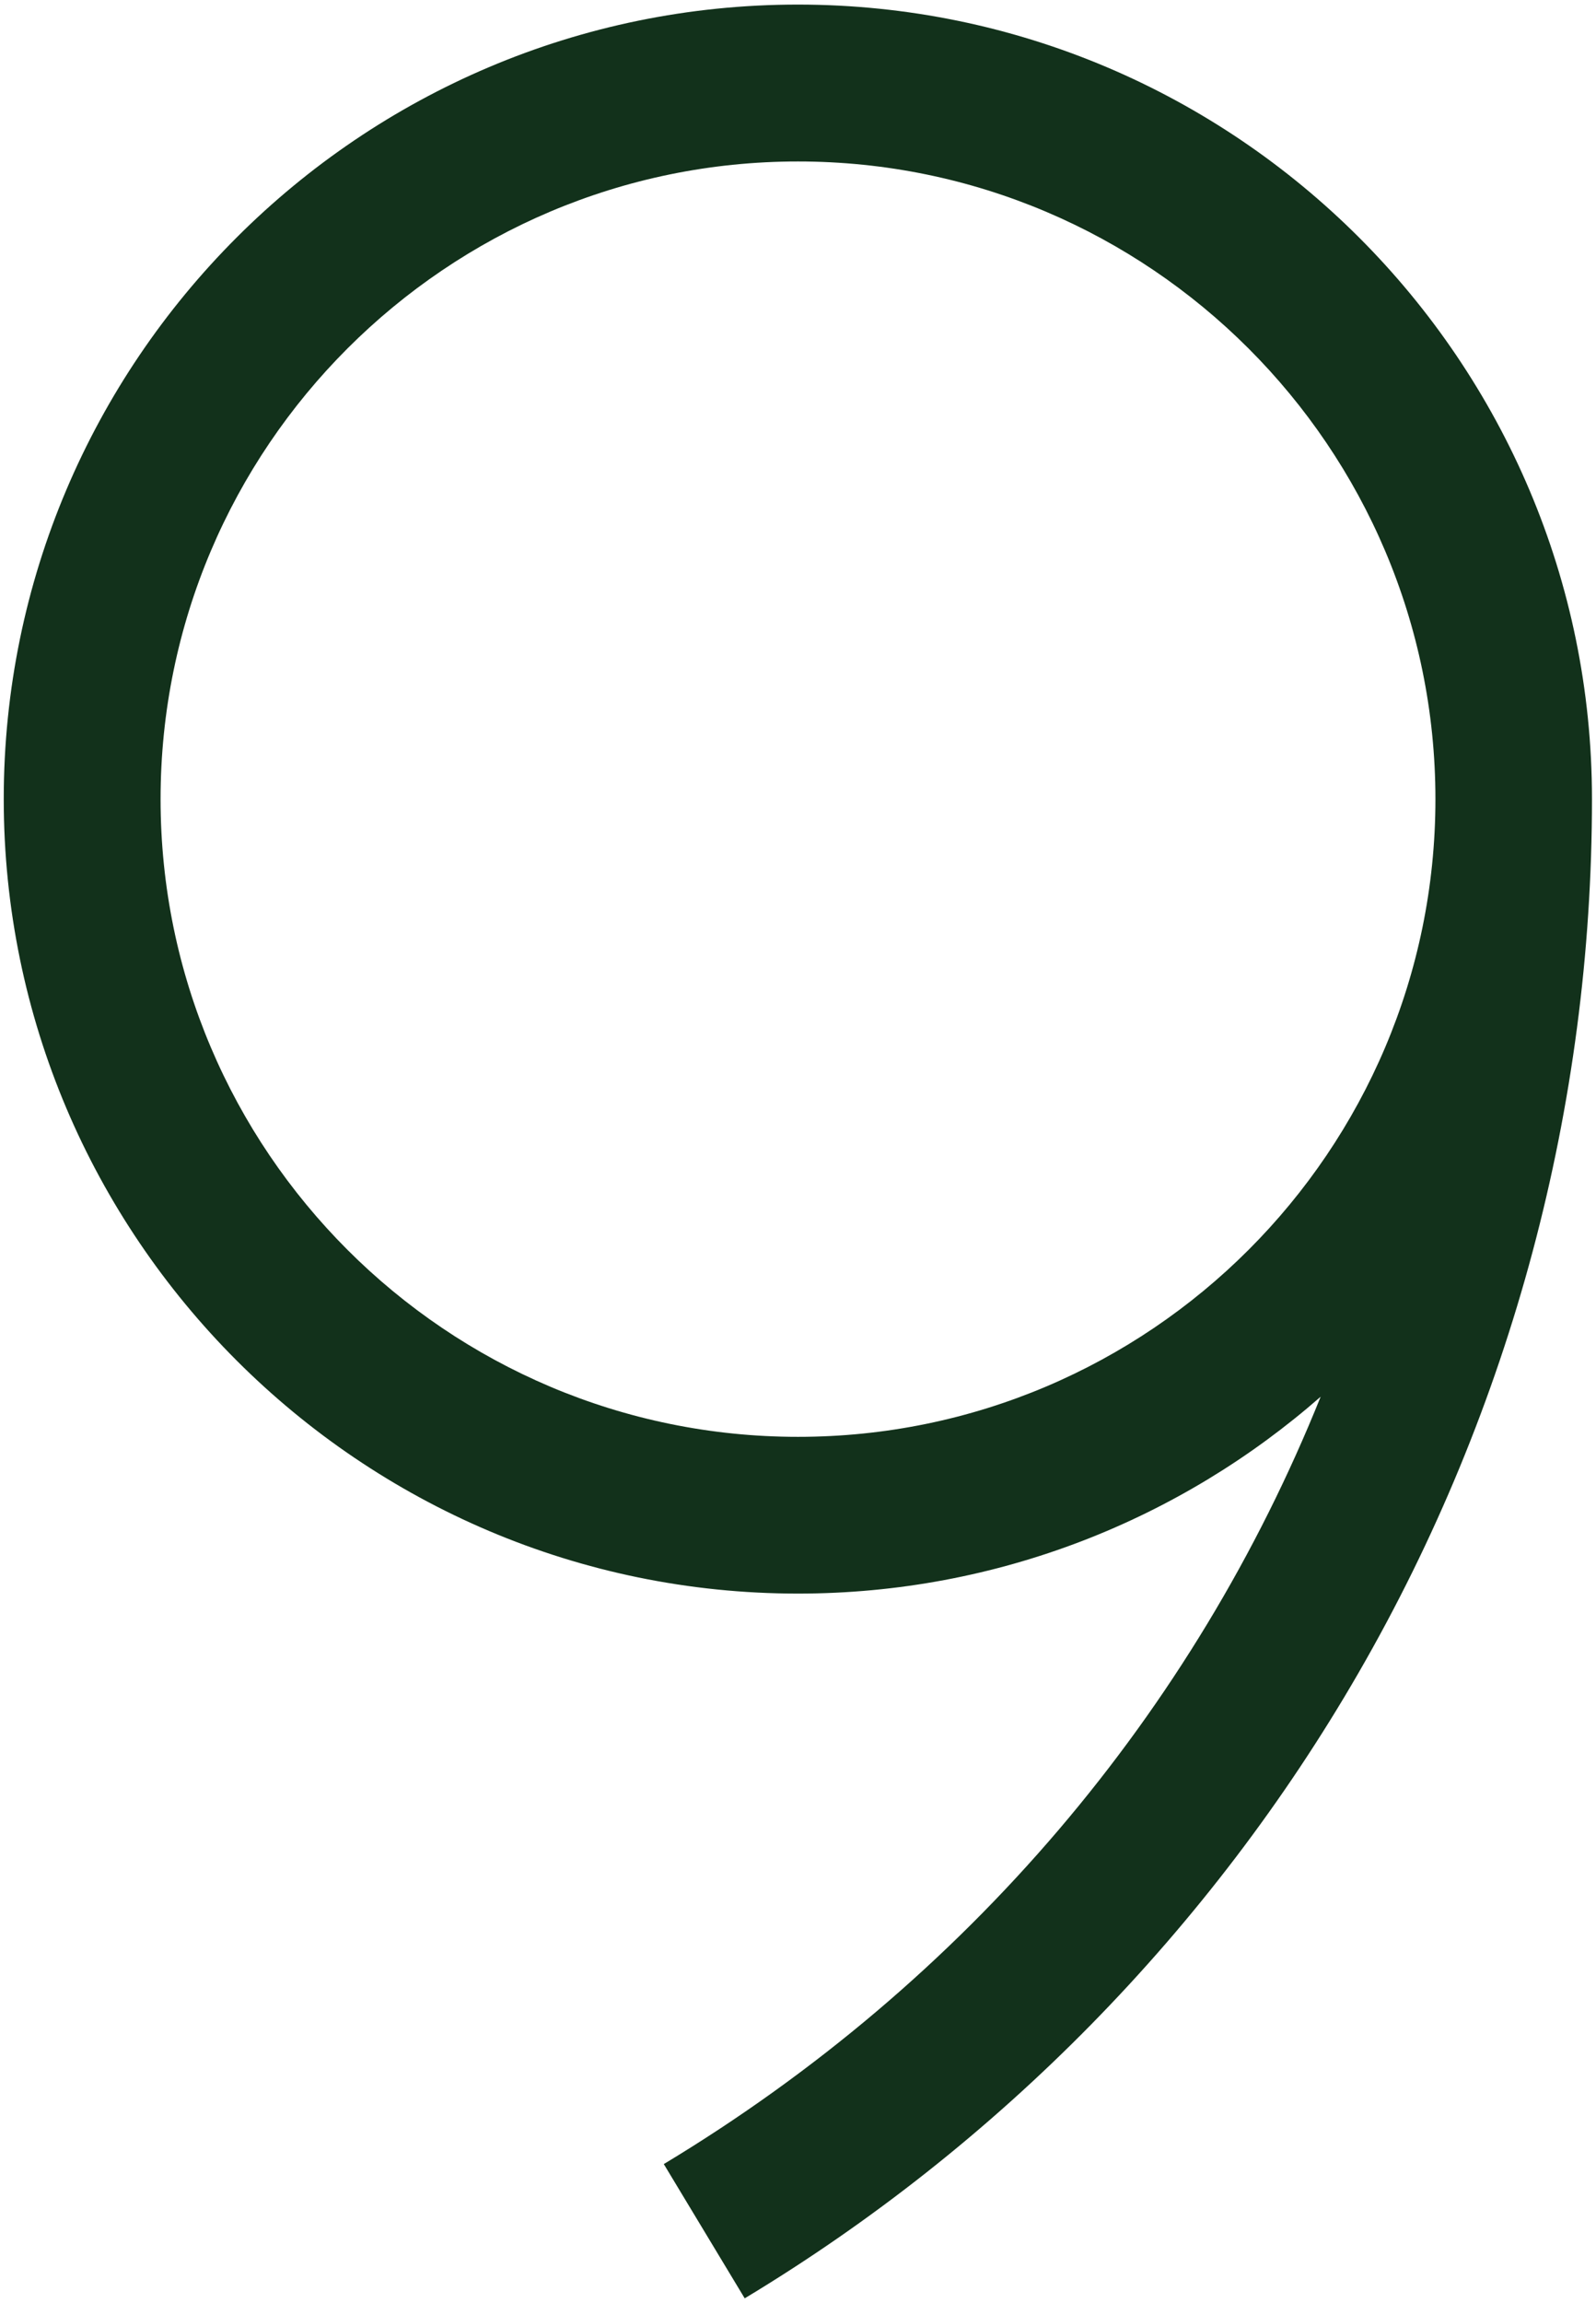
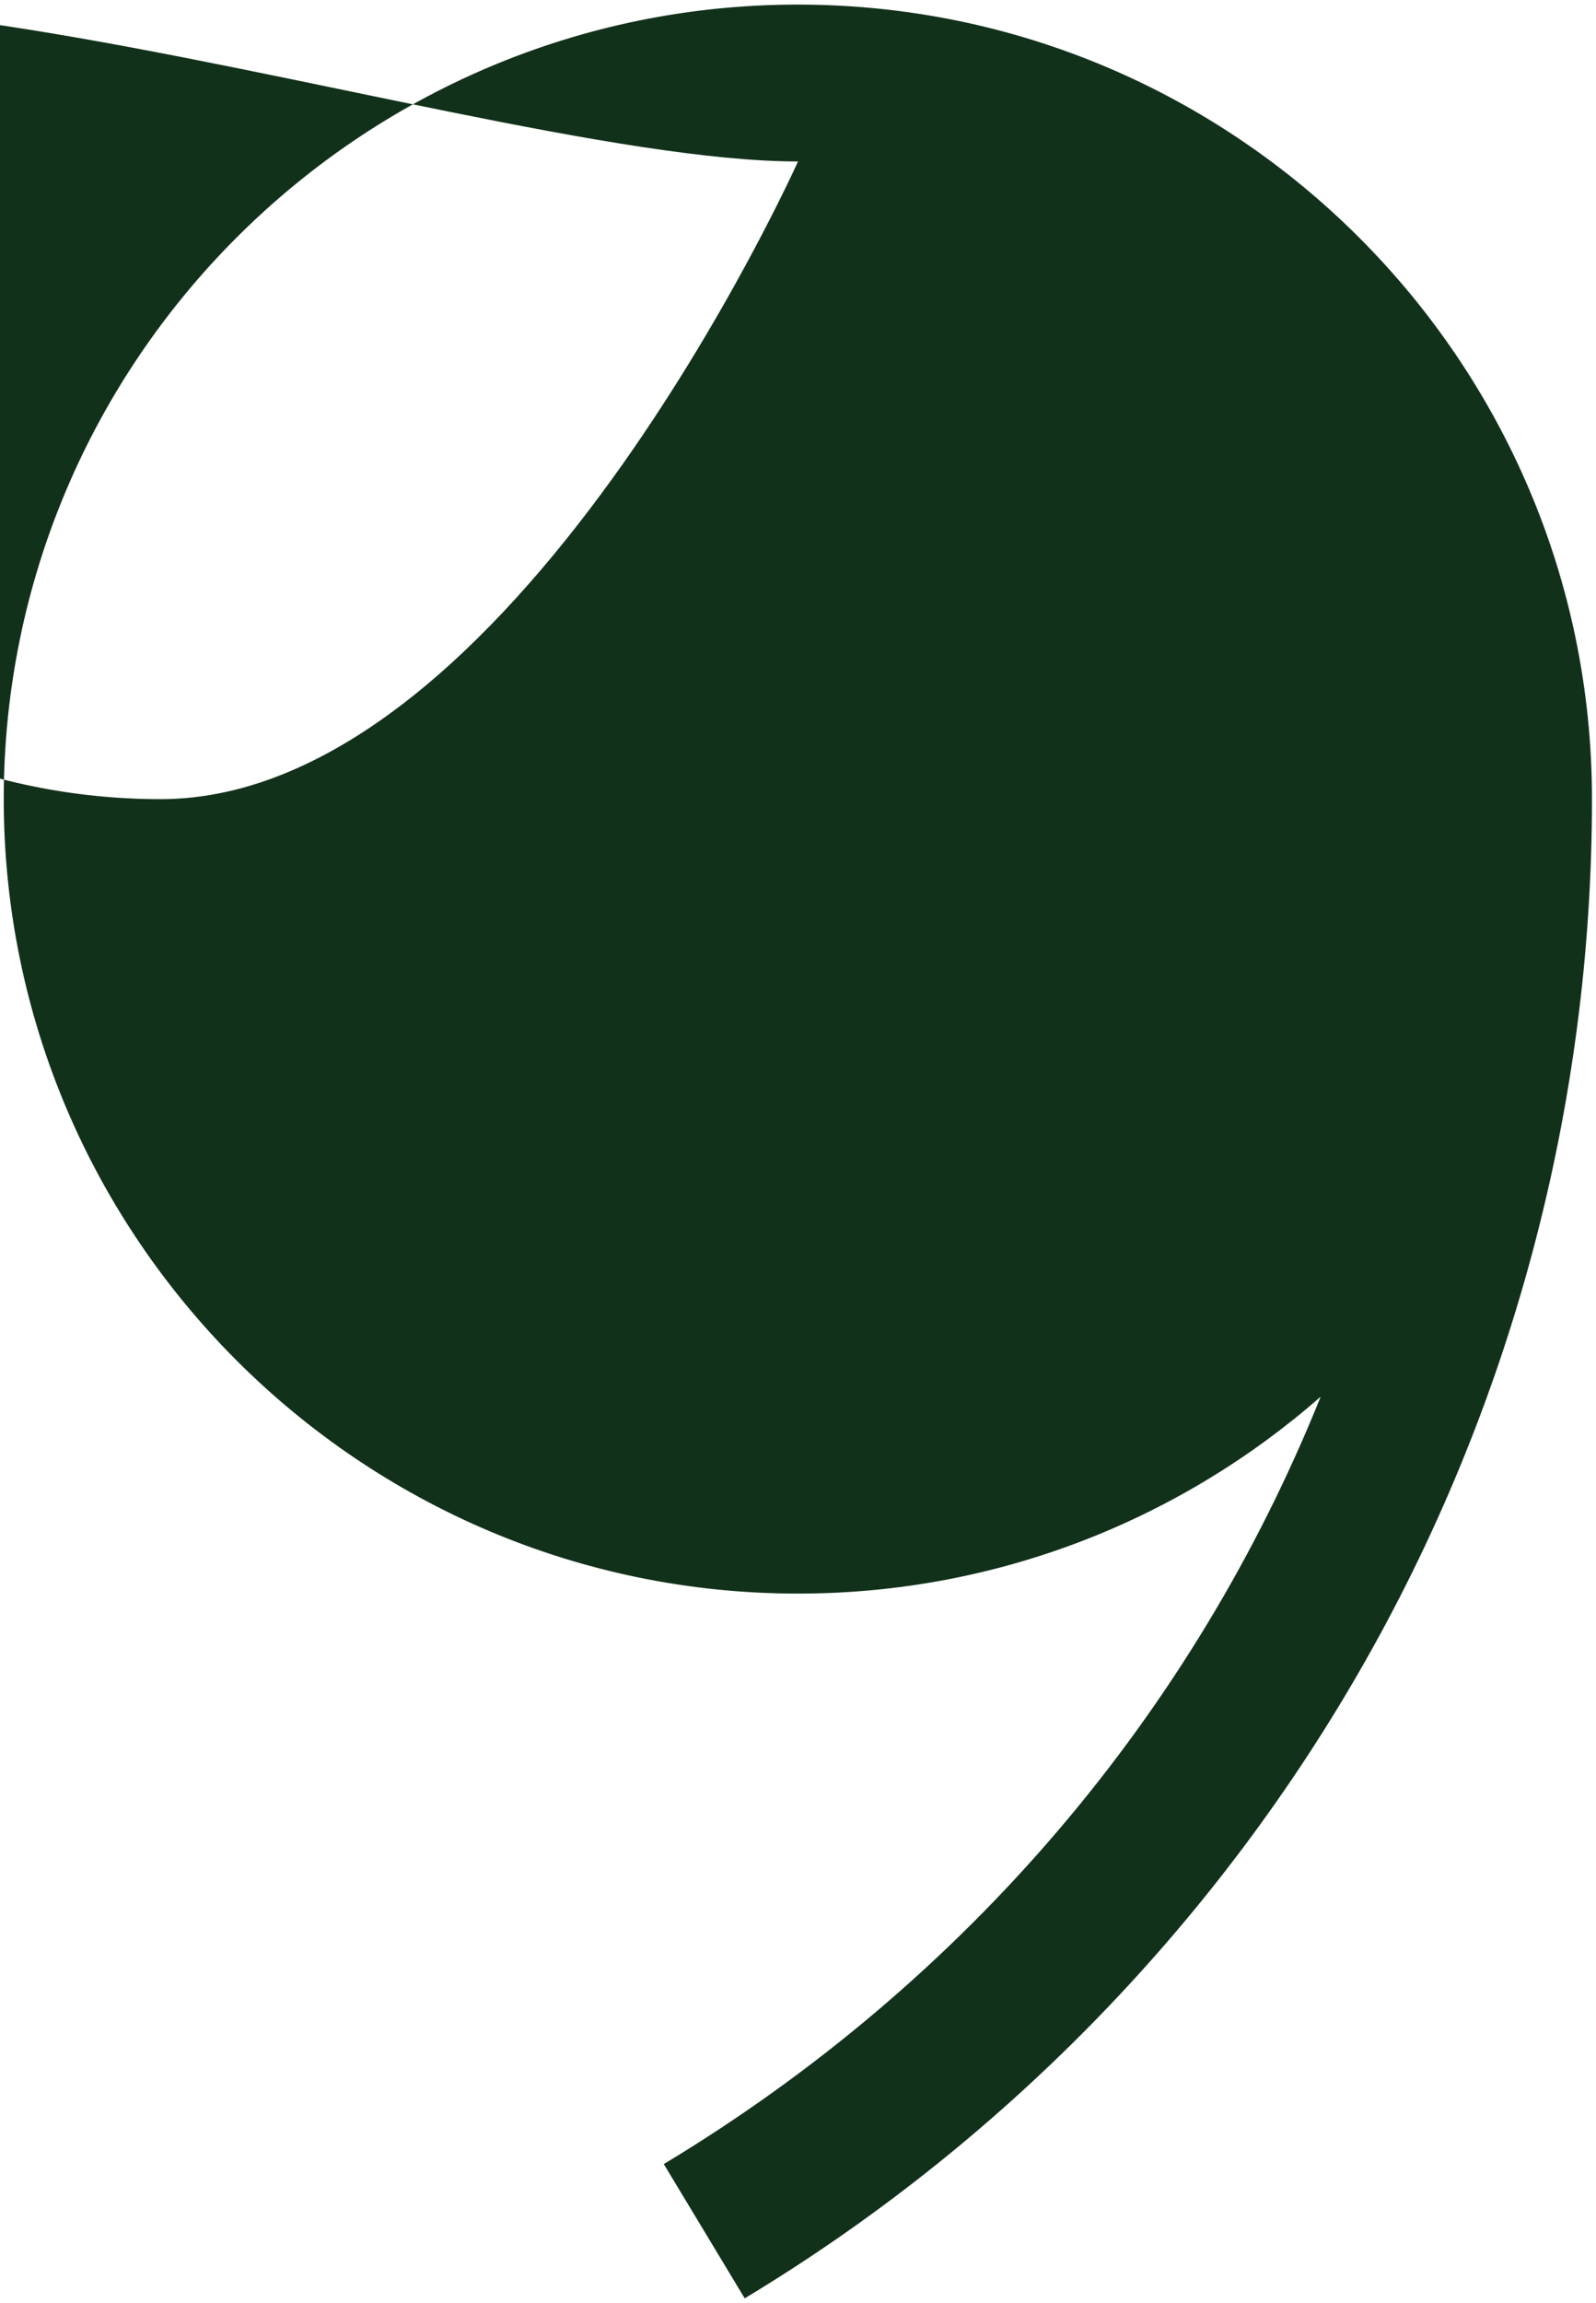
<svg xmlns="http://www.w3.org/2000/svg" version="1.1" id="Layer_1" x="0px" y="0px" viewBox="0 0 115 165.89" style="enable-background:new 0 0 115 165.89;" xml:space="preserve">
  <style type="text/css">
	.st0{fill:#12311B;}
</style>
-   <path class="st0" d="M57.5,114.78c14.41,0,27.59-5.36,37.66-14.18c-9.12,22.68-25.45,42.09-47.33,55.27l5.83,9.67  c18.28-11.01,33.58-26.6,44.24-45.07c11-19.05,16.81-40.8,16.81-62.92c0-31.55-25.67-57.22-57.22-57.22  c-31.55,0-57.22,25.67-57.22,57.22S25.95,114.78,57.5,114.78z M57.5,11.63c25.32,0,45.93,20.6,45.93,45.93s-20.6,45.93-45.93,45.93  c-25.32,0-45.93-20.6-45.93-45.93S32.18,11.63,57.5,11.63z" />
+   <path class="st0" d="M57.5,114.78c14.41,0,27.59-5.36,37.66-14.18c-9.12,22.68-25.45,42.09-47.33,55.27l5.83,9.67  c18.28-11.01,33.58-26.6,44.24-45.07c11-19.05,16.81-40.8,16.81-62.92c0-31.55-25.67-57.22-57.22-57.22  c-31.55,0-57.22,25.67-57.22,57.22S25.95,114.78,57.5,114.78z M57.5,11.63s-20.6,45.93-45.93,45.93  c-25.32,0-45.93-20.6-45.93-45.93S32.18,11.63,57.5,11.63z" />
</svg>